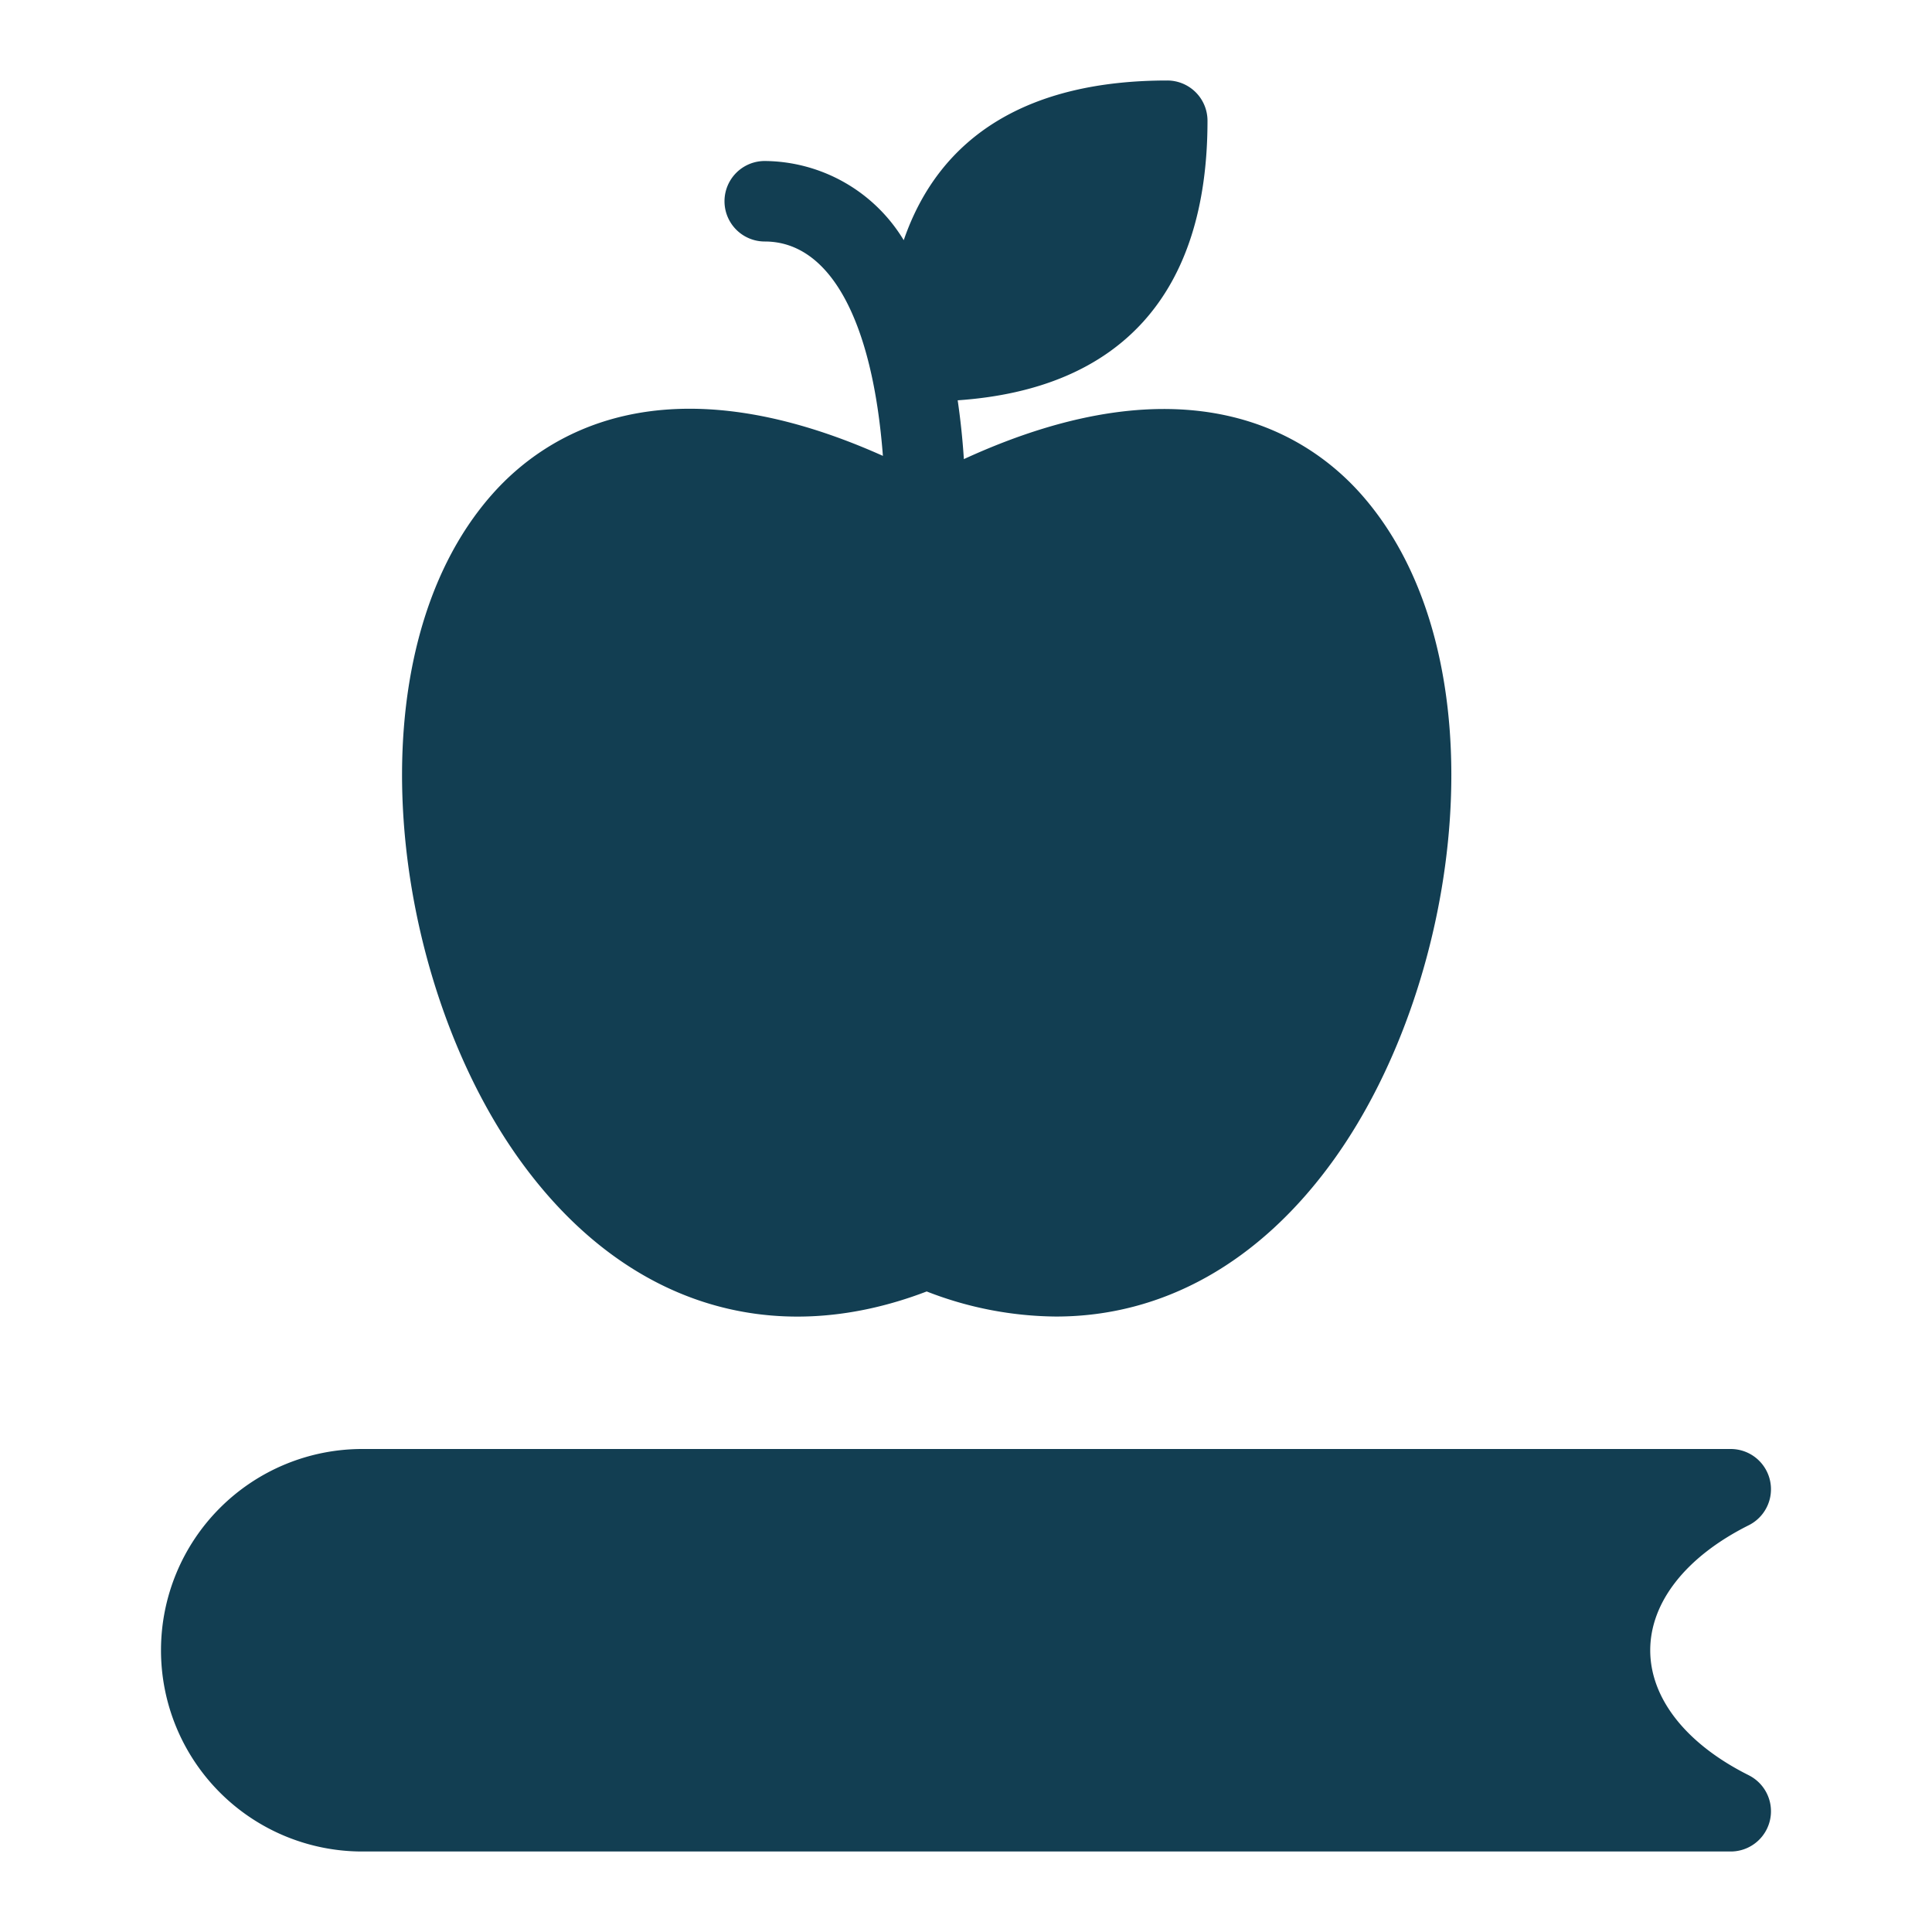
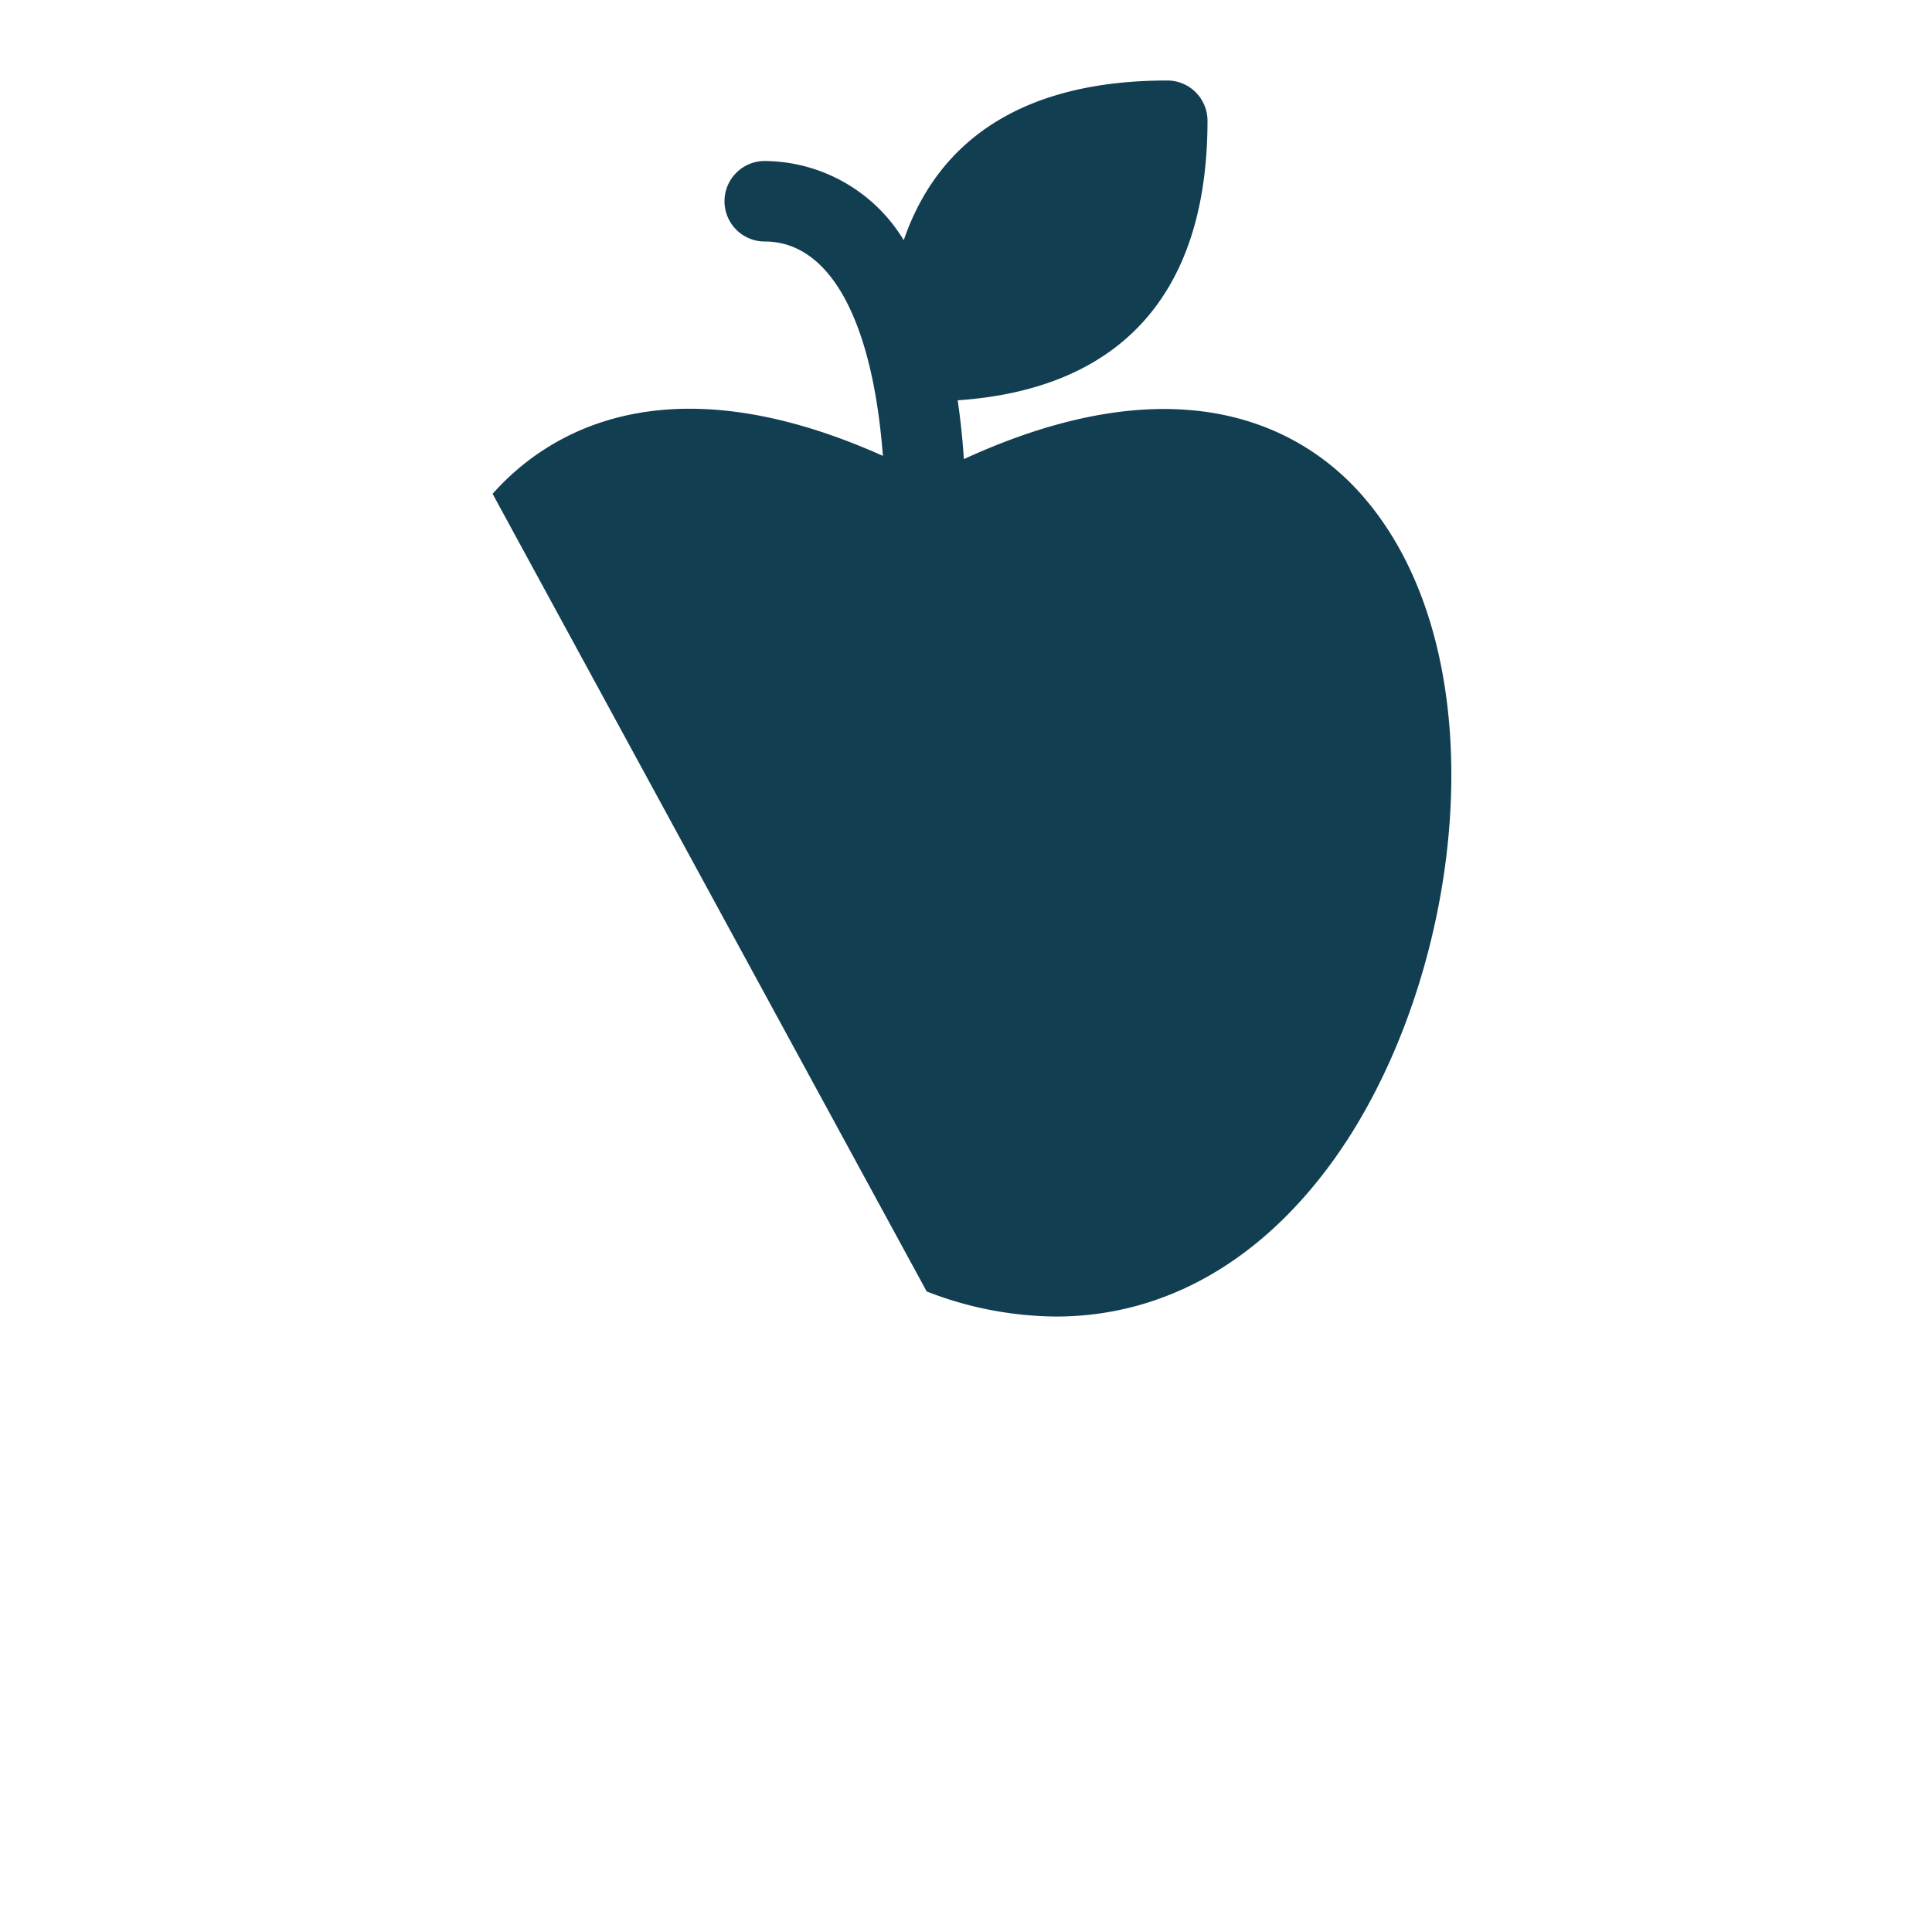
<svg xmlns="http://www.w3.org/2000/svg" height="100px" width="100px" fill="#123e52" viewBox="0 0 96 96" x="0px" y="0px">
  <title>Artboard 31</title>
  <g>
-     <path d="M86.894,88.21C83.782,86.656,81.999,84.39,81.999,82s1.783-4.656,4.894-6.211A2,2,0,0,0,85.999,72H18a10,10,0,0,0,0,20H85.999a2,2,0,0,0,.894-3.789Z" />
-     <path d="M46.047,64.172a17.991,17.991,0,0,0,6.428,1.246c5.293,0,10.111-2.66,13.795-7.785,6.494-9.031,8.449-25.101,1.348-33.093-2.634-2.961-8.588-6.842-19.724-1.727-.068-1.051-.175-2.014-.307-2.922C55.683,19.334,60,14.598,60,6a1.999,1.999,0,0,0-2-2c-6.862,0-11.3,2.719-13.094,7.935A8.139,8.139,0,0,0,38,8a2,2,0,0,0,0,4c3.249,0,5.357,3.927,5.871,10.652-10.933-4.895-16.785-1.049-19.394,1.886C17.375,32.531,19.33,48.602,25.824,57.633,30.959,64.773,38.297,67.136,46.047,64.172Z" />
+     <path d="M46.047,64.172a17.991,17.991,0,0,0,6.428,1.246c5.293,0,10.111-2.66,13.795-7.785,6.494-9.031,8.449-25.101,1.348-33.093-2.634-2.961-8.588-6.842-19.724-1.727-.068-1.051-.175-2.014-.307-2.922C55.683,19.334,60,14.598,60,6a1.999,1.999,0,0,0-2-2c-6.862,0-11.3,2.719-13.094,7.935A8.139,8.139,0,0,0,38,8a2,2,0,0,0,0,4c3.249,0,5.357,3.927,5.871,10.652-10.933-4.895-16.785-1.049-19.394,1.886Z" />
  </g>
</svg>